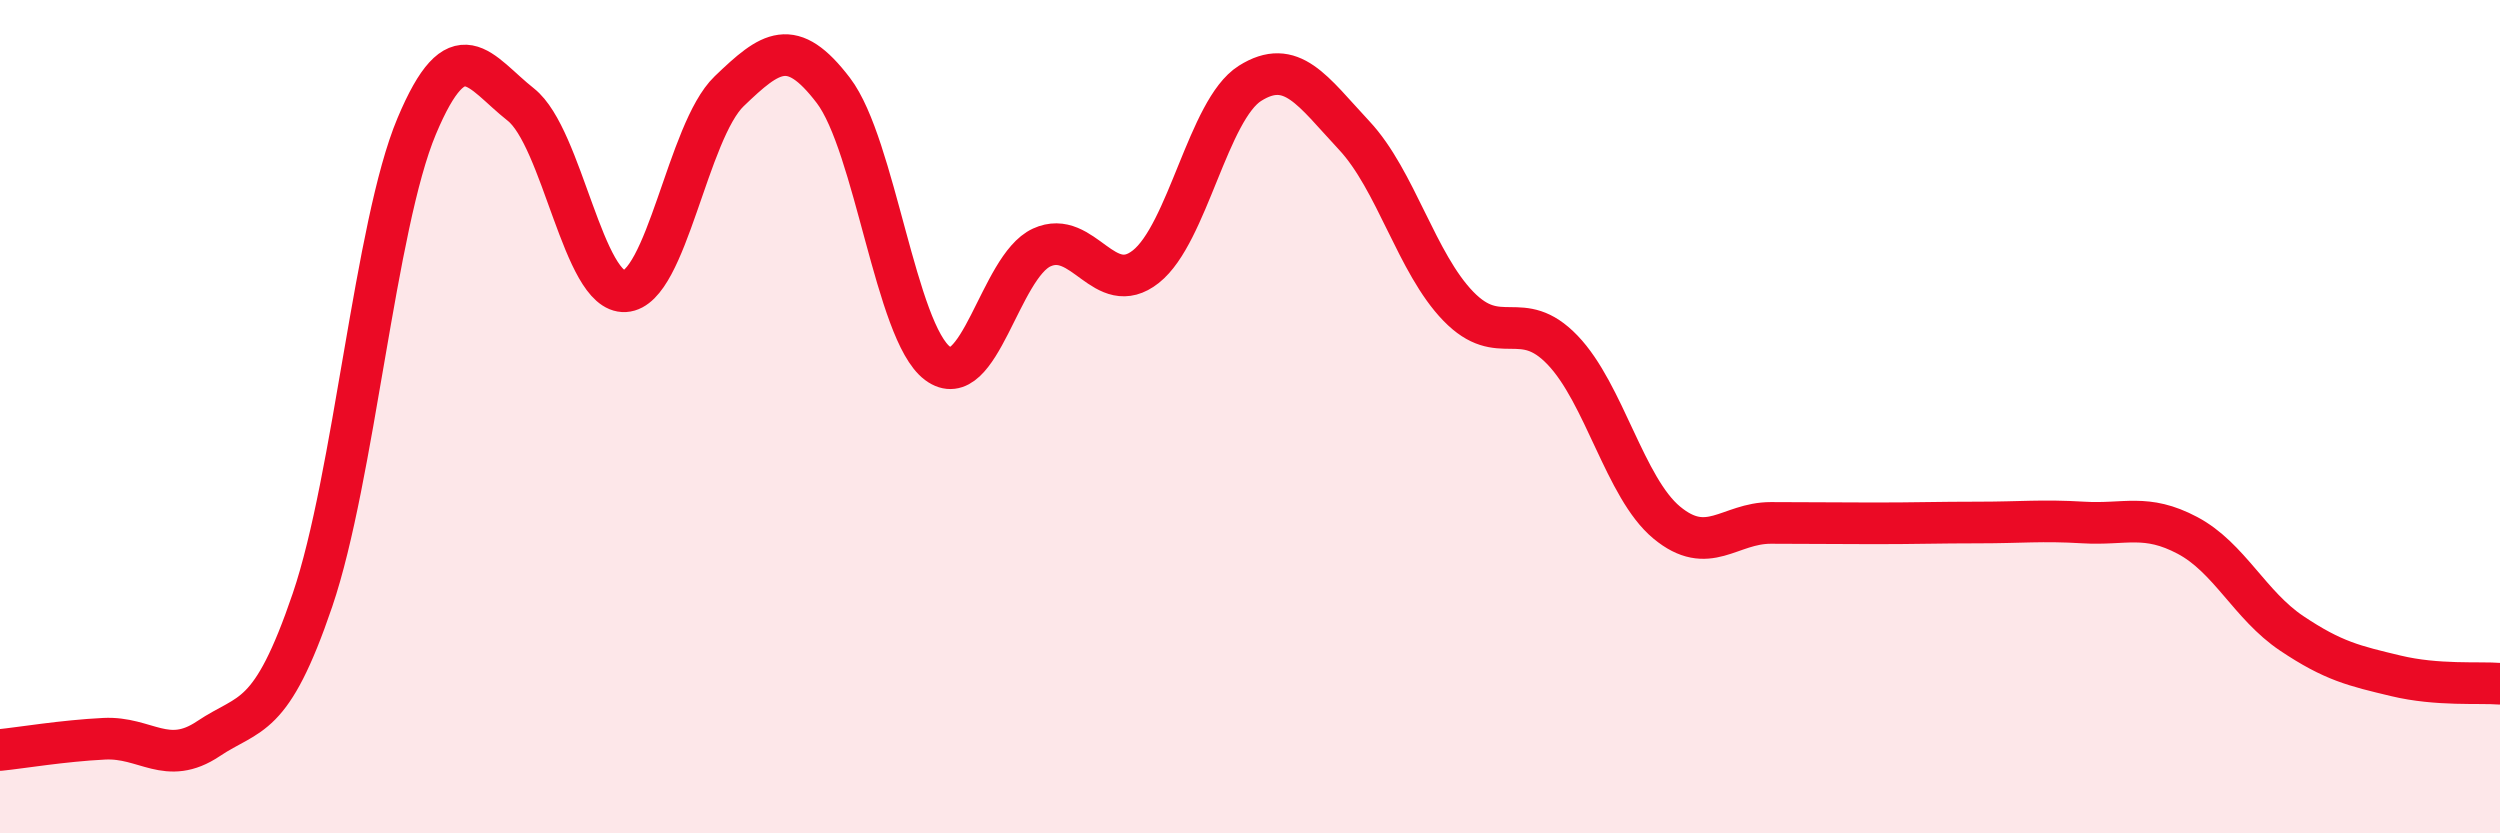
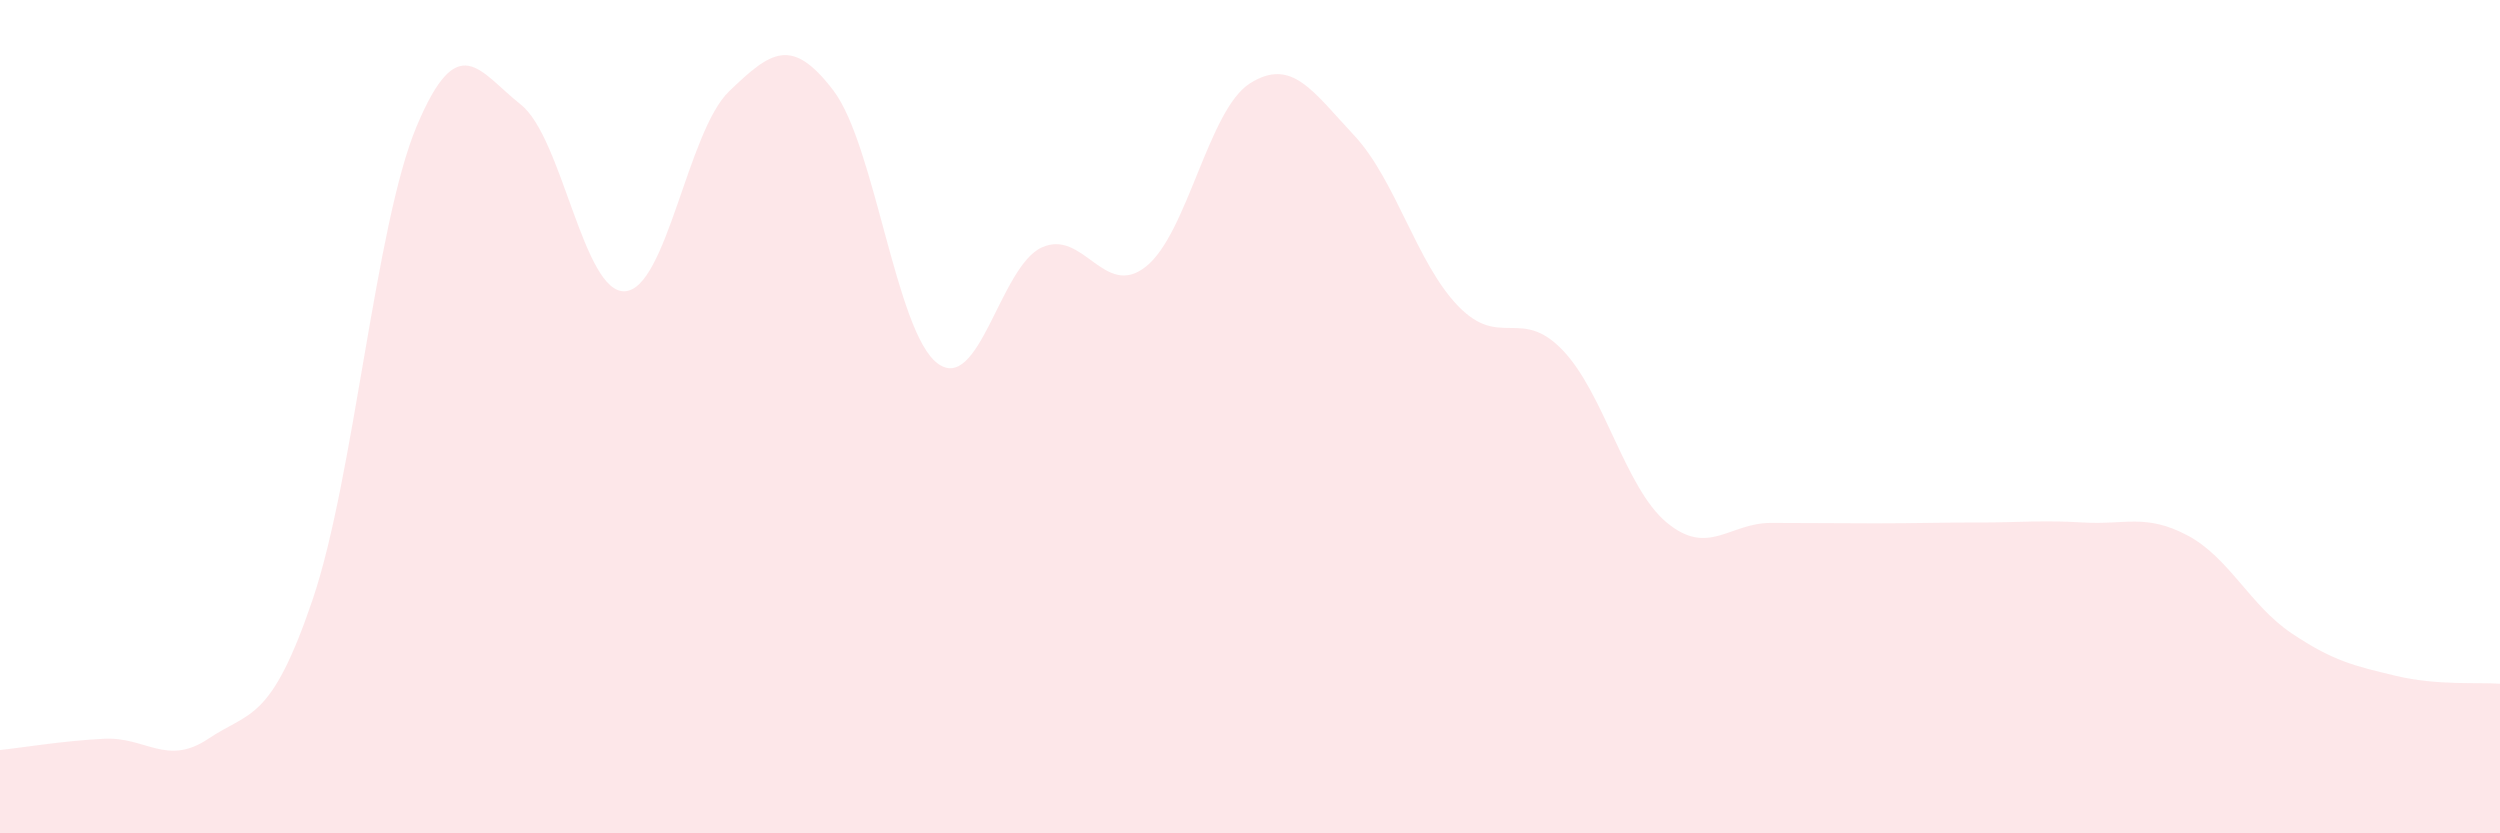
<svg xmlns="http://www.w3.org/2000/svg" width="60" height="20" viewBox="0 0 60 20">
  <path d="M 0,18 C 0.5,17.95 1.5,17.78 2.5,17.73 C 3.5,17.68 4,18.4 5,17.73 C 6,17.06 6.5,17.34 7.5,14.4 C 8.5,11.46 9,5.41 10,3.03 C 11,0.65 11.5,1.72 12.5,2.51 C 13.5,3.3 14,7.05 15,6.99 C 16,6.93 16.5,3.15 17.5,2.19 C 18.5,1.23 19,0.86 20,2.17 C 21,3.48 21.5,7.97 22.5,8.72 C 23.5,9.47 24,6.4 25,5.94 C 26,5.48 26.5,7.19 27.5,6.4 C 28.5,5.61 29,2.63 30,2 C 31,1.37 31.5,2.18 32.5,3.25 C 33.5,4.32 34,6.32 35,7.35 C 36,8.38 36.5,7.36 37.5,8.4 C 38.5,9.44 39,11.71 40,12.54 C 41,13.37 41.5,12.55 42.5,12.55 C 43.5,12.55 44,12.56 45,12.56 C 46,12.56 46.5,12.54 47.5,12.54 C 48.5,12.54 49,12.48 50,12.54 C 51,12.6 51.5,12.32 52.5,12.85 C 53.5,13.38 54,14.53 55,15.2 C 56,15.87 56.5,15.98 57.5,16.22 C 58.5,16.46 59.5,16.37 60,16.41L60 20L0 20Z" fill="#EB0A25" opacity="0.1" stroke-linecap="round" stroke-linejoin="round" />
-   <path d="M 0,18 C 0.5,17.95 1.5,17.78 2.5,17.73 C 3.5,17.68 4,18.4 5,17.73 C 6,17.06 6.5,17.34 7.5,14.4 C 8.5,11.46 9,5.41 10,3.03 C 11,0.65 11.5,1.72 12.5,2.51 C 13.5,3.3 14,7.05 15,6.99 C 16,6.93 16.5,3.15 17.5,2.19 C 18.5,1.23 19,0.86 20,2.17 C 21,3.48 21.5,7.97 22.5,8.72 C 23.5,9.47 24,6.4 25,5.94 C 26,5.48 26.5,7.19 27.5,6.4 C 28.5,5.61 29,2.63 30,2 C 31,1.37 31.5,2.18 32.5,3.25 C 33.5,4.32 34,6.32 35,7.35 C 36,8.38 36.5,7.36 37.5,8.4 C 38.5,9.44 39,11.71 40,12.54 C 41,13.37 41.5,12.55 42.5,12.55 C 43.5,12.55 44,12.56 45,12.56 C 46,12.56 46.5,12.54 47.5,12.54 C 48.5,12.54 49,12.48 50,12.54 C 51,12.6 51.5,12.32 52.5,12.85 C 53.5,13.38 54,14.53 55,15.2 C 56,15.87 56.5,15.98 57.5,16.22 C 58.5,16.46 59.5,16.37 60,16.41" stroke="#EB0A25" stroke-width="1" fill="none" stroke-linecap="round" stroke-linejoin="round" />
</svg>